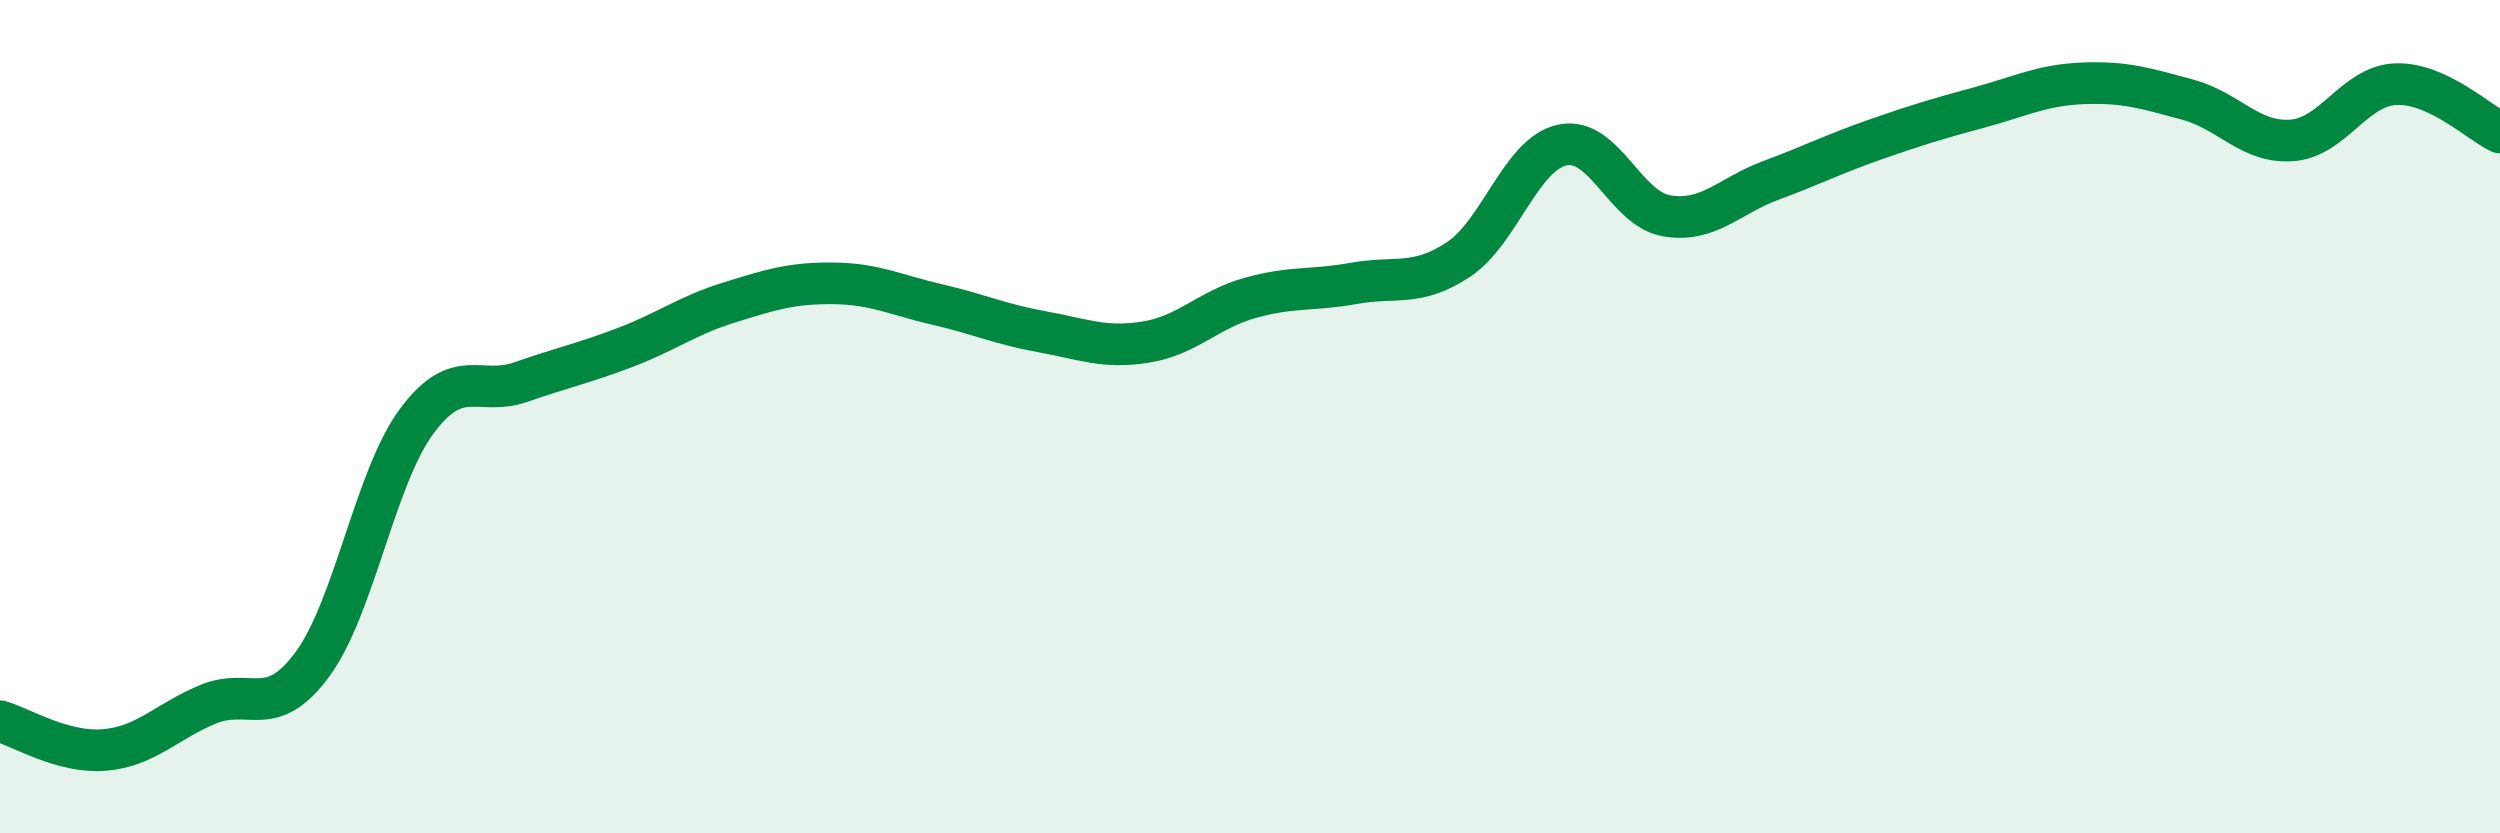
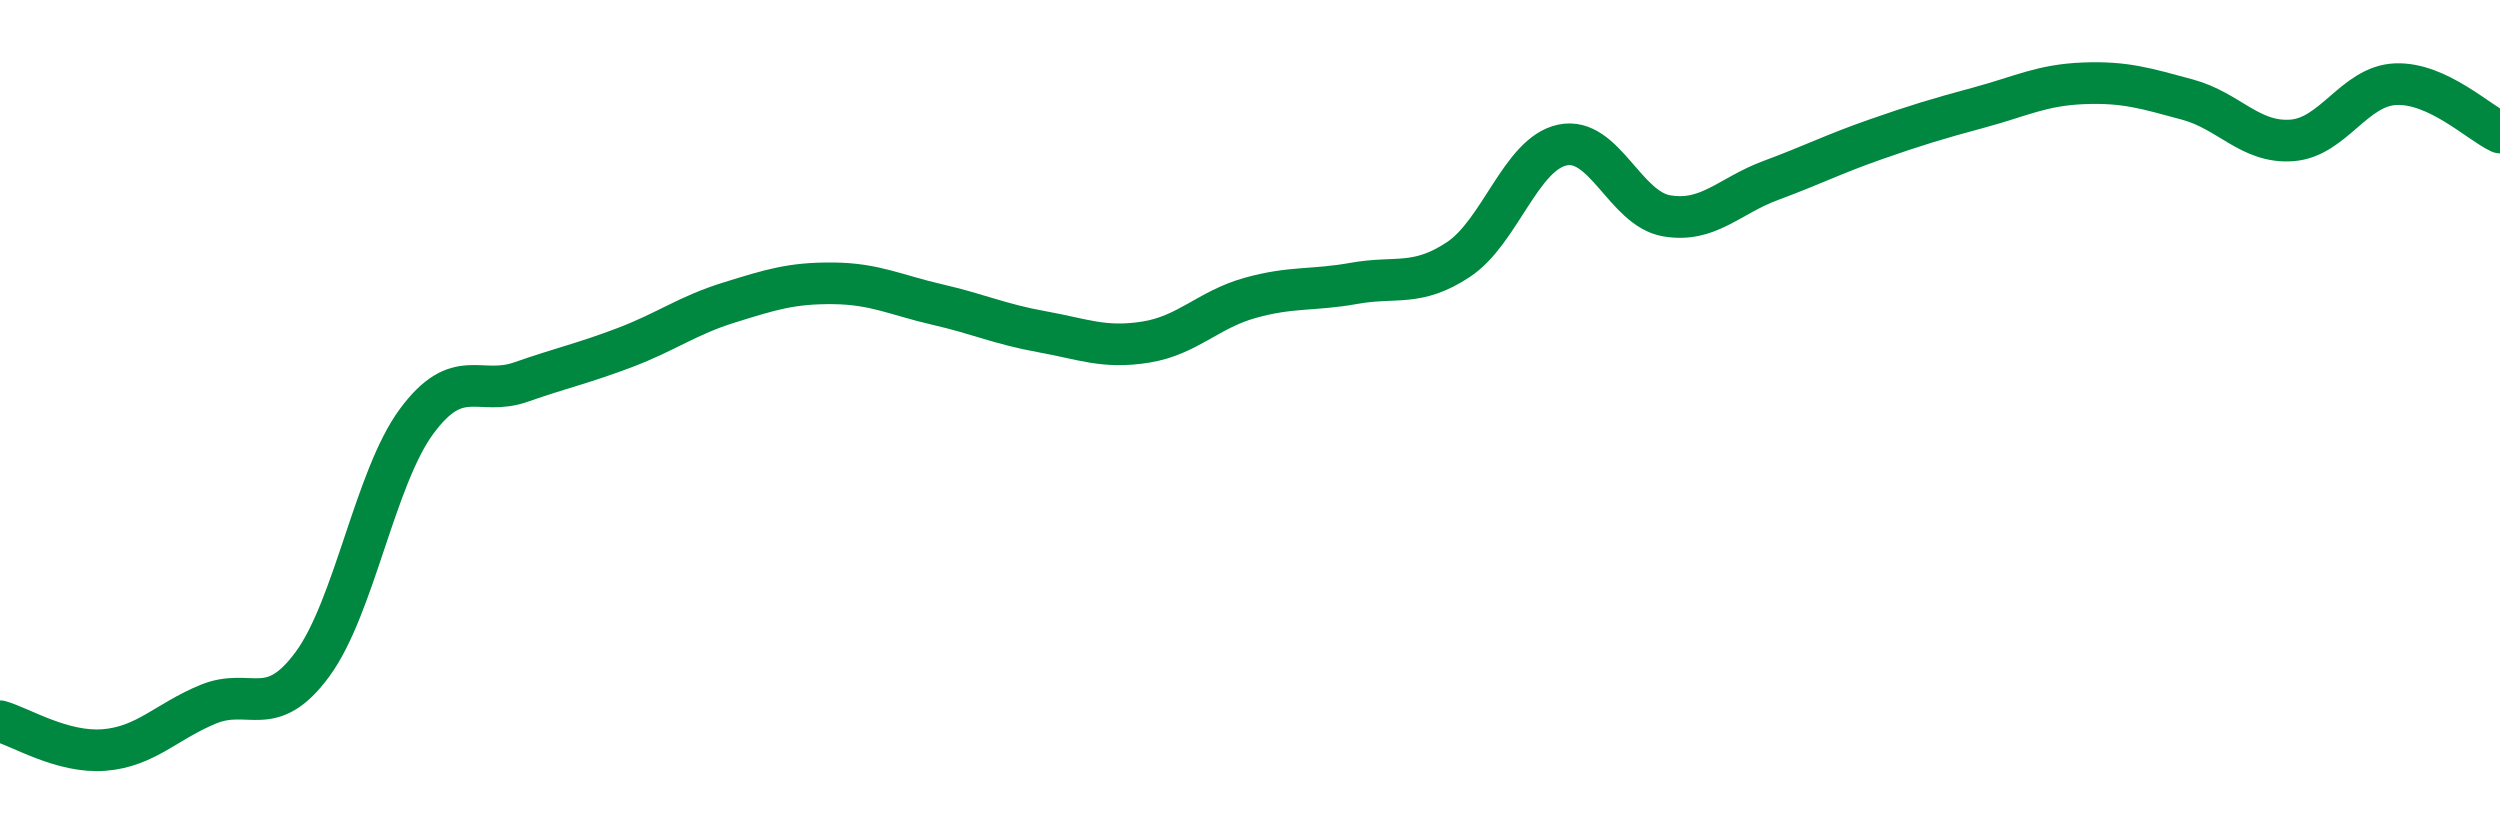
<svg xmlns="http://www.w3.org/2000/svg" width="60" height="20" viewBox="0 0 60 20">
-   <path d="M 0,17.31 C 0.5,17.45 1.5,18.08 2.5,18 C 3.5,17.92 4,17.31 5,16.9 C 6,16.49 6.5,17.3 7.5,15.94 C 8.5,14.58 9,11.46 10,10.11 C 11,8.76 11.5,9.52 12.5,9.17 C 13.5,8.82 14,8.72 15,8.34 C 16,7.96 16.5,7.57 17.5,7.26 C 18.5,6.95 19,6.79 20,6.8 C 21,6.81 21.5,7.08 22.5,7.31 C 23.5,7.54 24,7.78 25,7.96 C 26,8.14 26.5,8.37 27.5,8.21 C 28.5,8.05 29,7.43 30,7.15 C 31,6.87 31.5,6.98 32.5,6.8 C 33.5,6.62 34,6.89 35,6.23 C 36,5.57 36.5,3.69 37.5,3.48 C 38.5,3.27 39,5.01 40,5.18 C 41,5.35 41.5,4.7 42.5,4.33 C 43.5,3.96 44,3.7 45,3.35 C 46,3 46.5,2.85 47.5,2.58 C 48.5,2.31 49,2.04 50,2 C 51,1.96 51.5,2.12 52.5,2.39 C 53.5,2.66 54,3.44 55,3.37 C 56,3.3 56.5,2.06 57.5,2.02 C 58.5,1.98 59.5,2.95 60,3.18L60 20L0 20Z" fill="#008740" opacity="0.1" stroke-linecap="round" stroke-linejoin="round" />
  <path d="M 0,17.31 C 0.5,17.45 1.5,18.08 2.5,18 C 3.5,17.92 4,17.31 5,16.9 C 6,16.49 6.5,17.3 7.5,15.94 C 8.5,14.58 9,11.46 10,10.11 C 11,8.76 11.5,9.52 12.5,9.17 C 13.5,8.82 14,8.72 15,8.34 C 16,7.96 16.5,7.57 17.5,7.26 C 18.5,6.95 19,6.79 20,6.8 C 21,6.81 21.5,7.08 22.5,7.31 C 23.5,7.54 24,7.78 25,7.96 C 26,8.14 26.5,8.37 27.5,8.21 C 28.5,8.05 29,7.43 30,7.15 C 31,6.87 31.5,6.98 32.5,6.8 C 33.5,6.62 34,6.89 35,6.23 C 36,5.57 36.5,3.69 37.5,3.48 C 38.5,3.27 39,5.01 40,5.18 C 41,5.35 41.5,4.7 42.5,4.33 C 43.5,3.96 44,3.7 45,3.35 C 46,3 46.5,2.85 47.5,2.58 C 48.5,2.31 49,2.04 50,2 C 51,1.96 51.5,2.12 52.5,2.39 C 53.5,2.66 54,3.44 55,3.37 C 56,3.3 56.5,2.06 57.5,2.02 C 58.5,1.98 59.5,2.95 60,3.18" stroke="#008740" stroke-width="1" fill="none" stroke-linecap="round" stroke-linejoin="round" />
</svg>